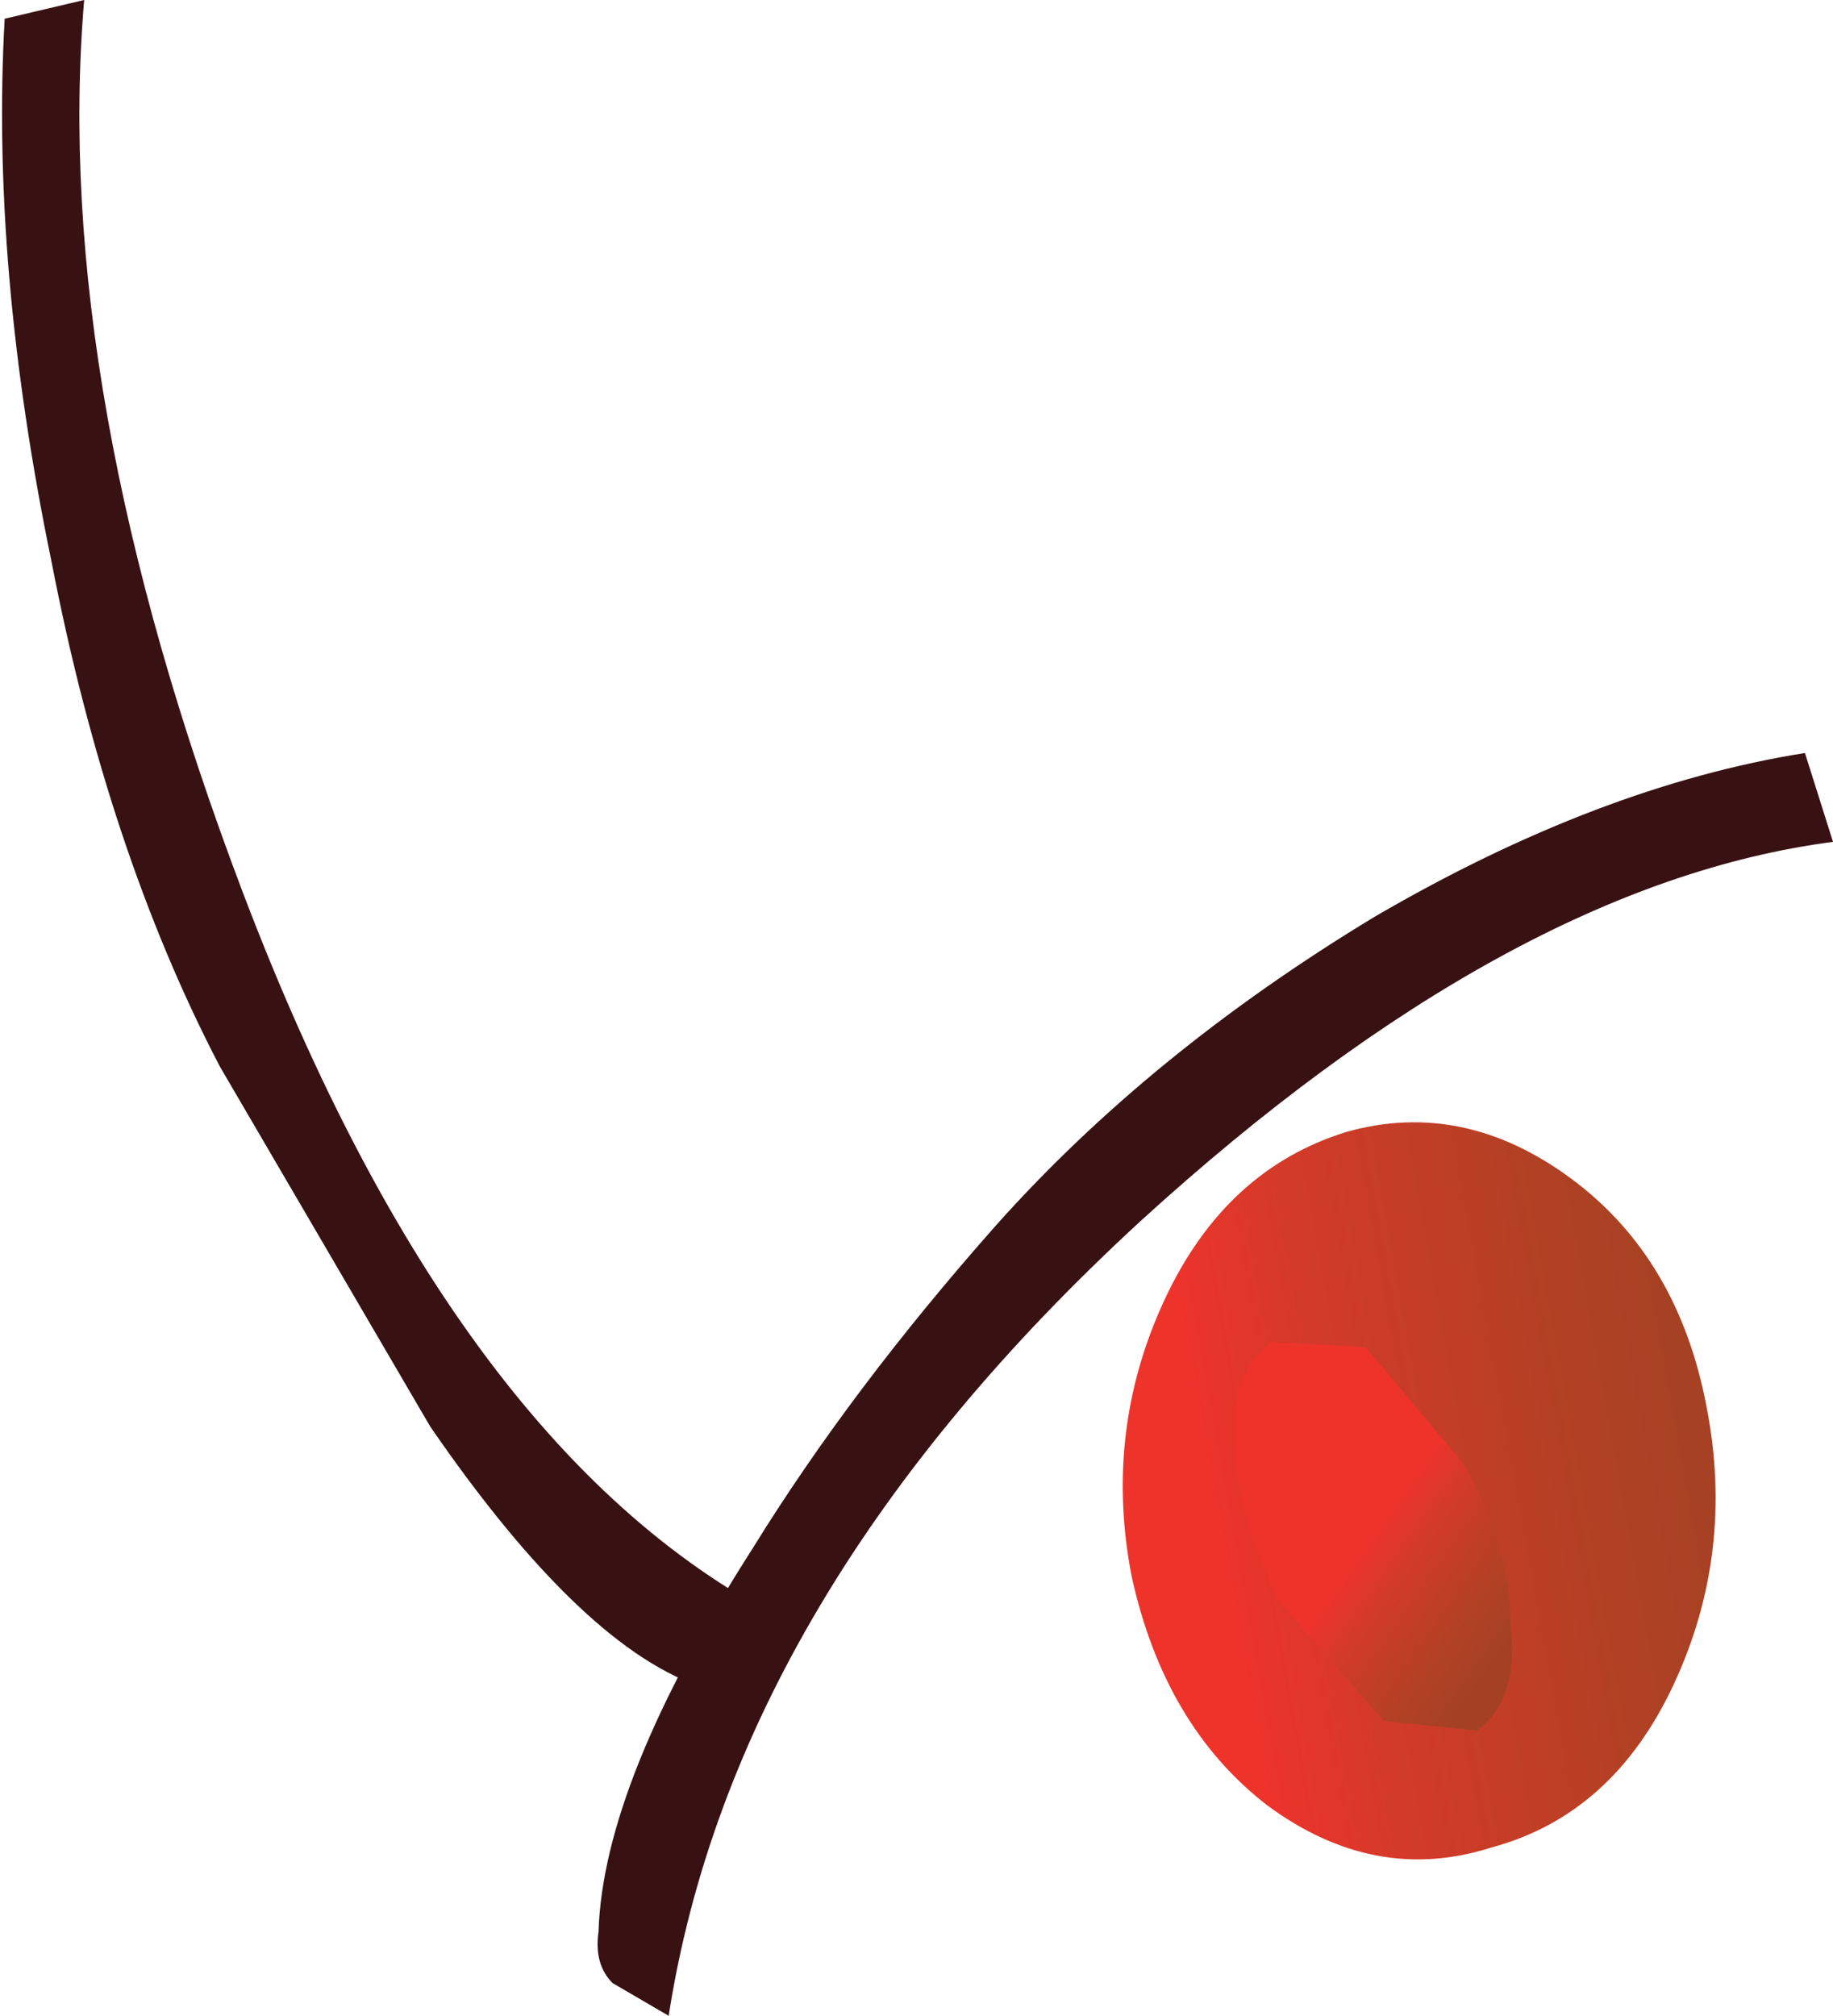
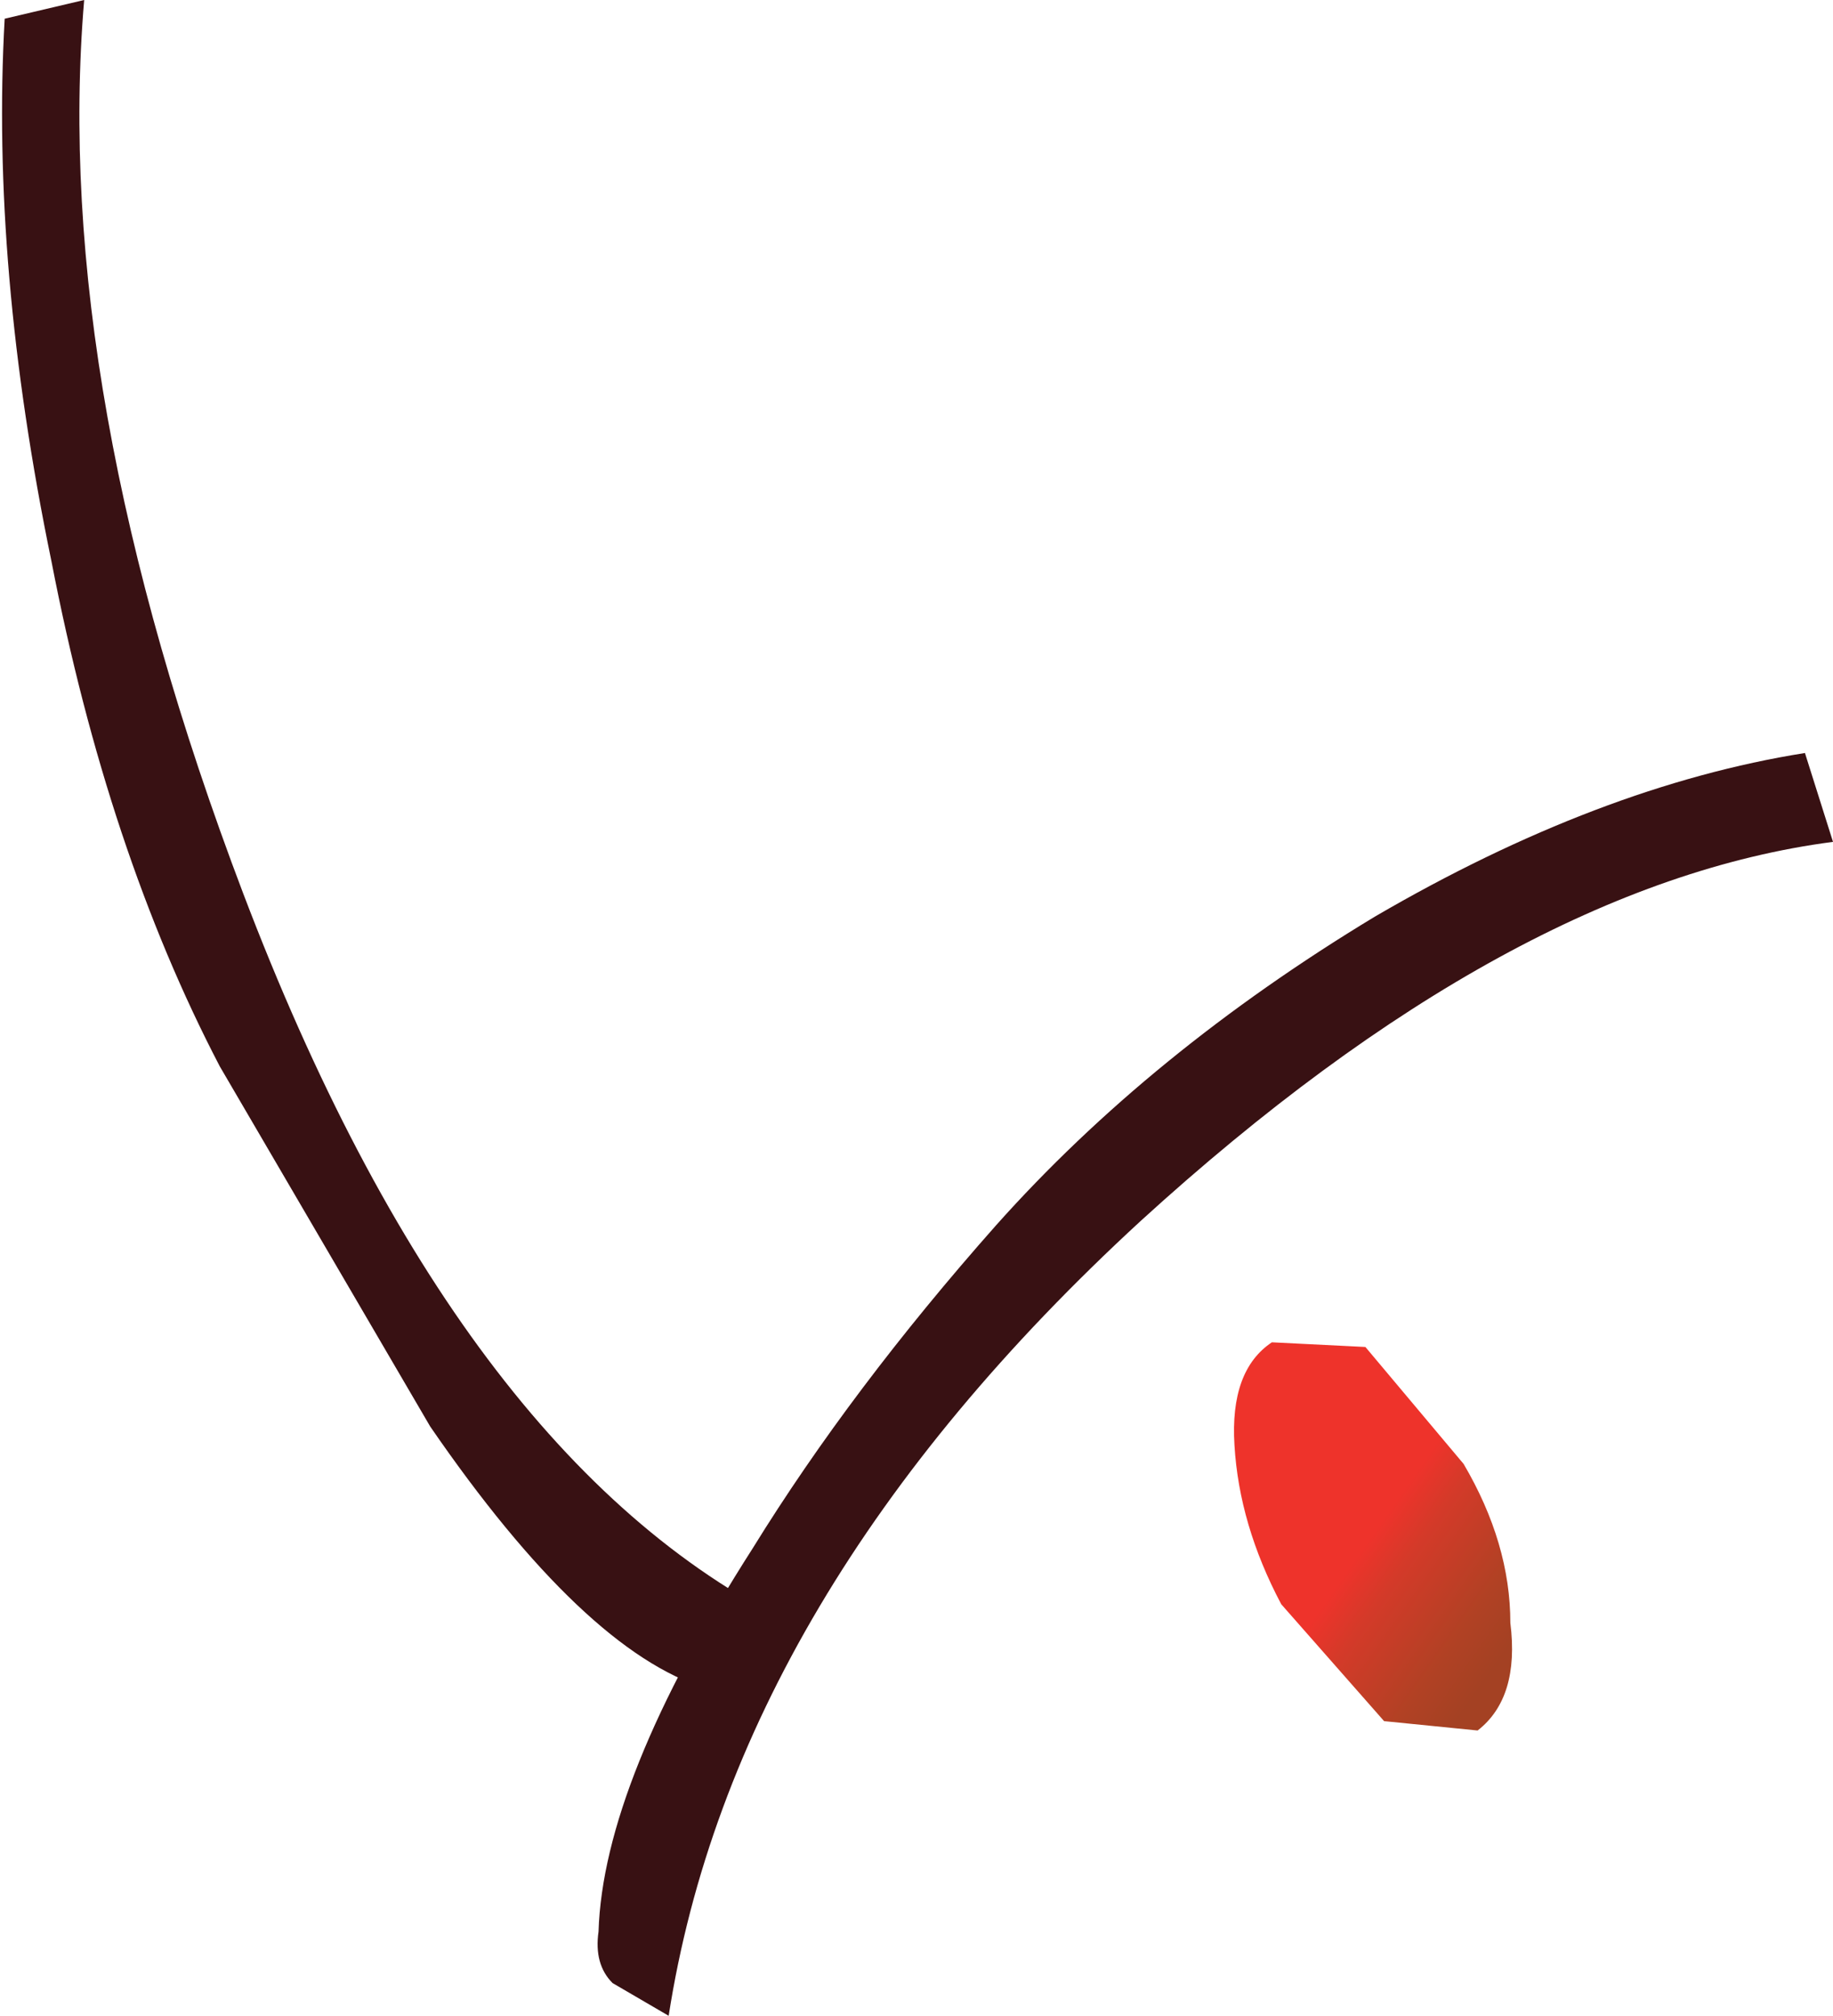
<svg xmlns="http://www.w3.org/2000/svg" height="21.55px" width="19.6px">
  <g transform="matrix(1.0, 0.0, 0.0, 1.0, -23.4, -14.6)">
    <path d="M43.0 23.6 Q39.55 24.05 35.6 27.65 31.25 31.65 30.55 36.15 L29.95 35.8 Q29.75 35.6 29.8 35.25 29.85 33.65 31.45 31.15 32.5 29.45 34.05 27.7 35.7 25.85 38.1 24.4 40.5 23.0 42.7 22.65 L43.0 23.6" fill="#381113" fill-rule="evenodd" stroke="none" />
    <path d="M24.3 14.6 Q23.95 18.75 26.0 24.15 28.3 30.2 31.85 31.95 L31.4 32.6 30.95 32.65 Q29.65 32.25 28.0 29.85 L25.75 26.0 Q24.55 23.7 23.95 20.6 23.3 17.45 23.45 14.8 L24.3 14.6" fill="#381113" fill-rule="evenodd" stroke="none" />
-     <path d="M35.5 31.45 Q35.2 29.9 35.85 28.5 36.5 27.1 37.8 26.7 39.05 26.35 40.2 27.2 41.35 28.05 41.65 29.65 41.95 31.2 41.3 32.6 40.65 34.0 39.35 34.35 38.1 34.75 36.95 33.9 35.85 33.05 35.5 31.45" fill="url(#gradient0)" fill-rule="evenodd" stroke="none" />
    <path d="M37.1 31.75 Q36.65 30.9 36.6 30.05 36.55 29.25 37.0 28.95 L38.0 29.0 39.05 30.25 Q39.55 31.1 39.55 31.95 39.65 32.75 39.2 33.1 L38.2 33.0 37.1 31.75" fill="url(#gradient1)" fill-rule="evenodd" stroke="none" />
  </g>
  <defs>
    <linearGradient gradientTransform="matrix(-0.004, 0.001, -9.0E-4, -0.005, 38.55, 30.55)" gradientUnits="userSpaceOnUse" id="gradient0" spreadMethod="pad" x1="-819.2" x2="819.2">
      <stop offset="0.0" stop-color="#a44123" />
      <stop offset="0.224" stop-color="#b14124" />
      <stop offset="0.627" stop-color="#d43a29" />
      <stop offset="0.824" stop-color="#ee332b" />
    </linearGradient>
    <linearGradient gradientTransform="matrix(-0.001, -0.001, 7.0E-4, -0.001, 38.6, 31.55)" gradientUnits="userSpaceOnUse" id="gradient1" spreadMethod="pad" x1="-819.2" x2="819.2">
      <stop offset="0.0" stop-color="#a44123" />
      <stop offset="0.224" stop-color="#b14124" />
      <stop offset="0.627" stop-color="#d43a29" />
      <stop offset="0.824" stop-color="#ee332b" />
    </linearGradient>
  </defs>
</svg>